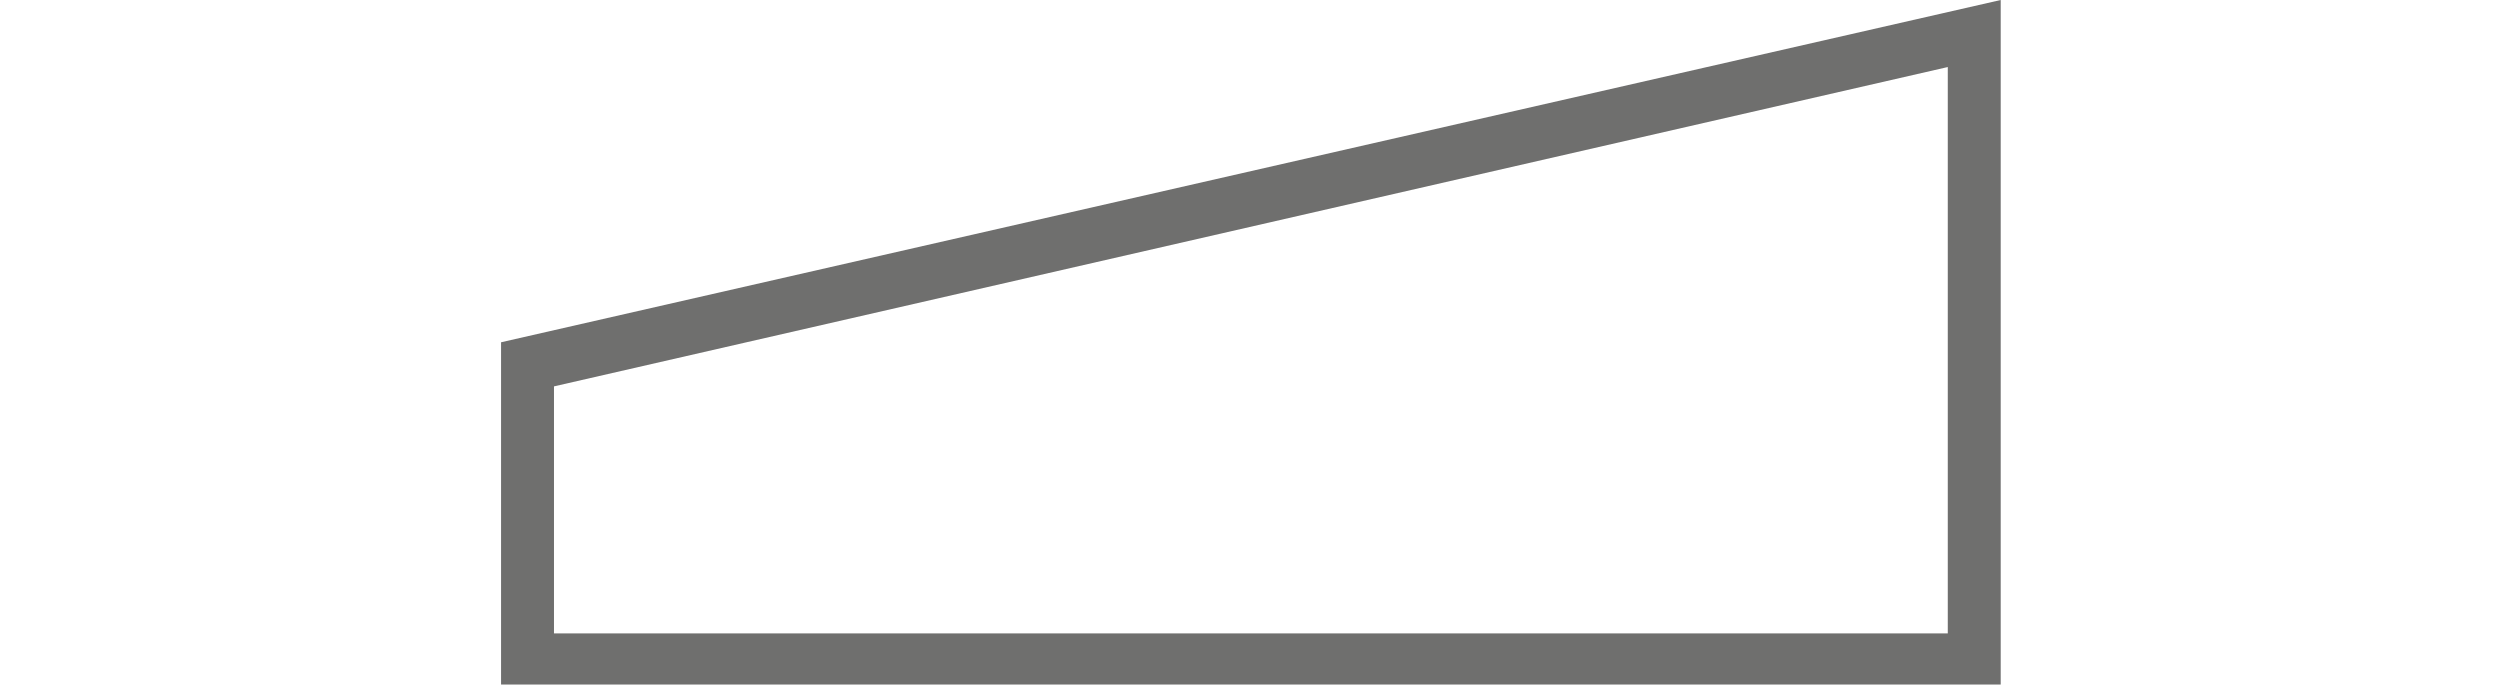
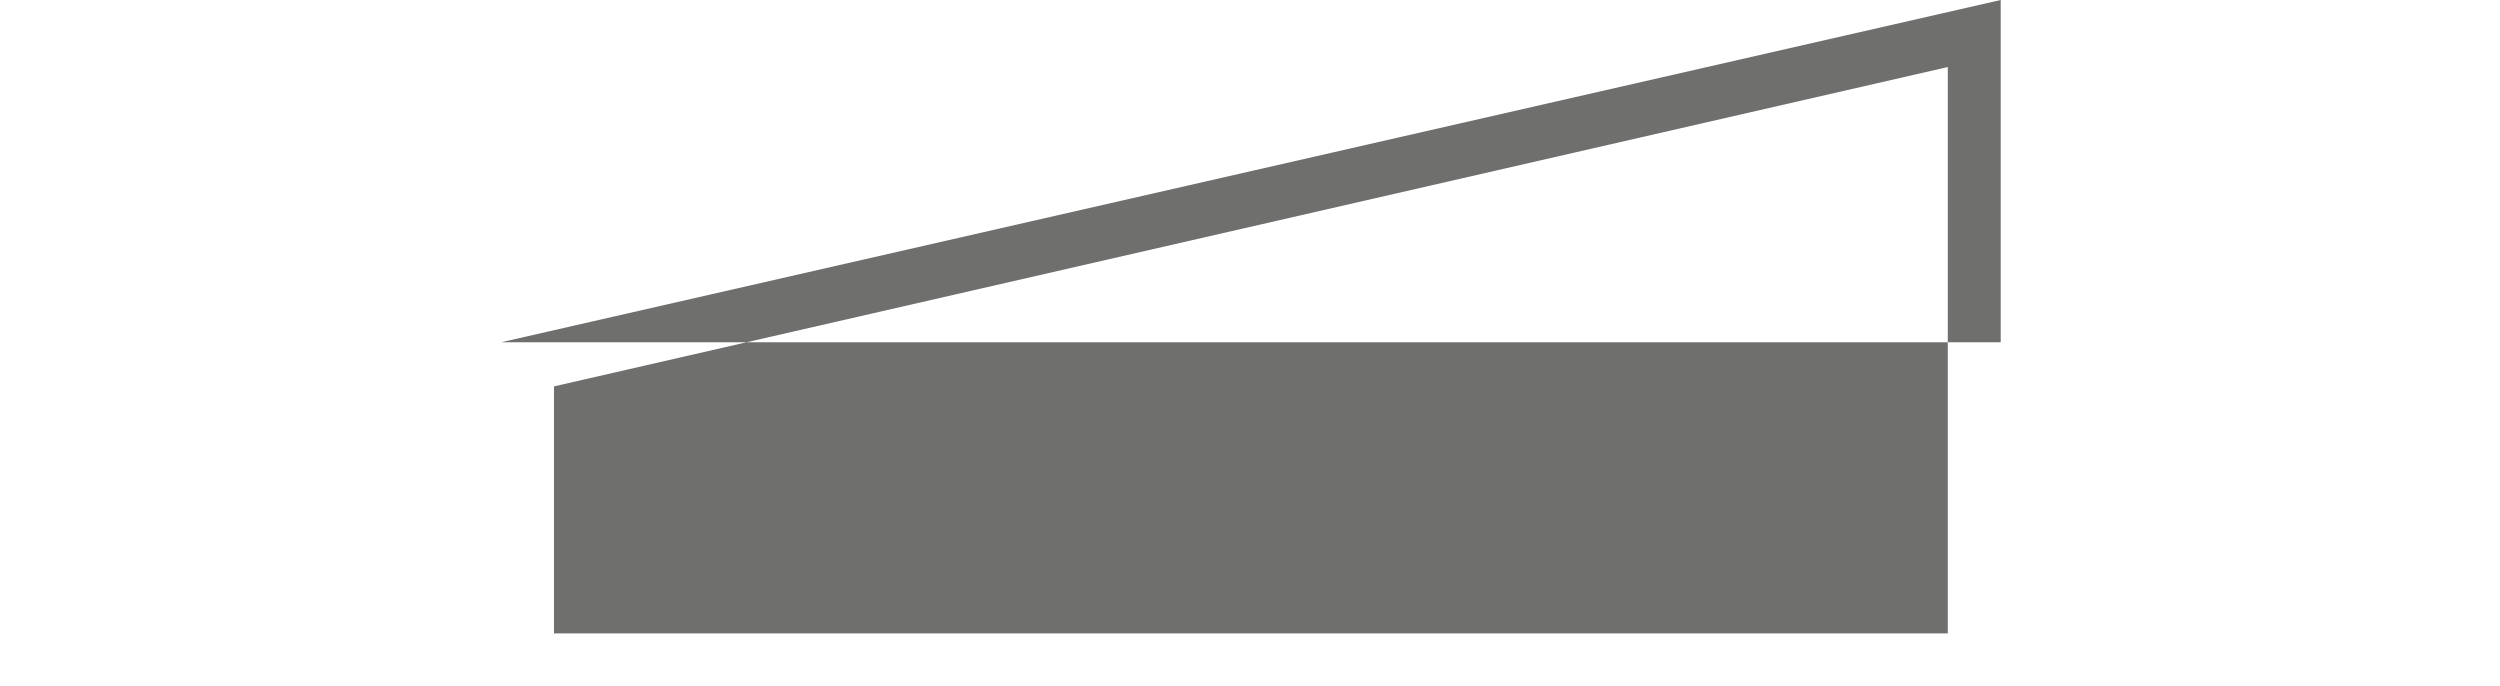
<svg xmlns="http://www.w3.org/2000/svg" version="1.1" id="Ebene_1" x="0px" y="0px" viewBox="0 0 141.7 38.9" style="enable-background:new 0 0 141.7 38.9;" xml:space="preserve">
  <style type="text/css">
	.st0{fill:#6F6F6E;}
</style>
-   <path class="st0" d="M110.4,3.8v32.1h-79v-14L110.4,3.8 M113.4,0l-85,19.4v19.4h85V0L113.4,0z" />
+   <path class="st0" d="M110.4,3.8v32.1h-79v-14L110.4,3.8 M113.4,0l-85,19.4h85V0L113.4,0z" />
</svg>